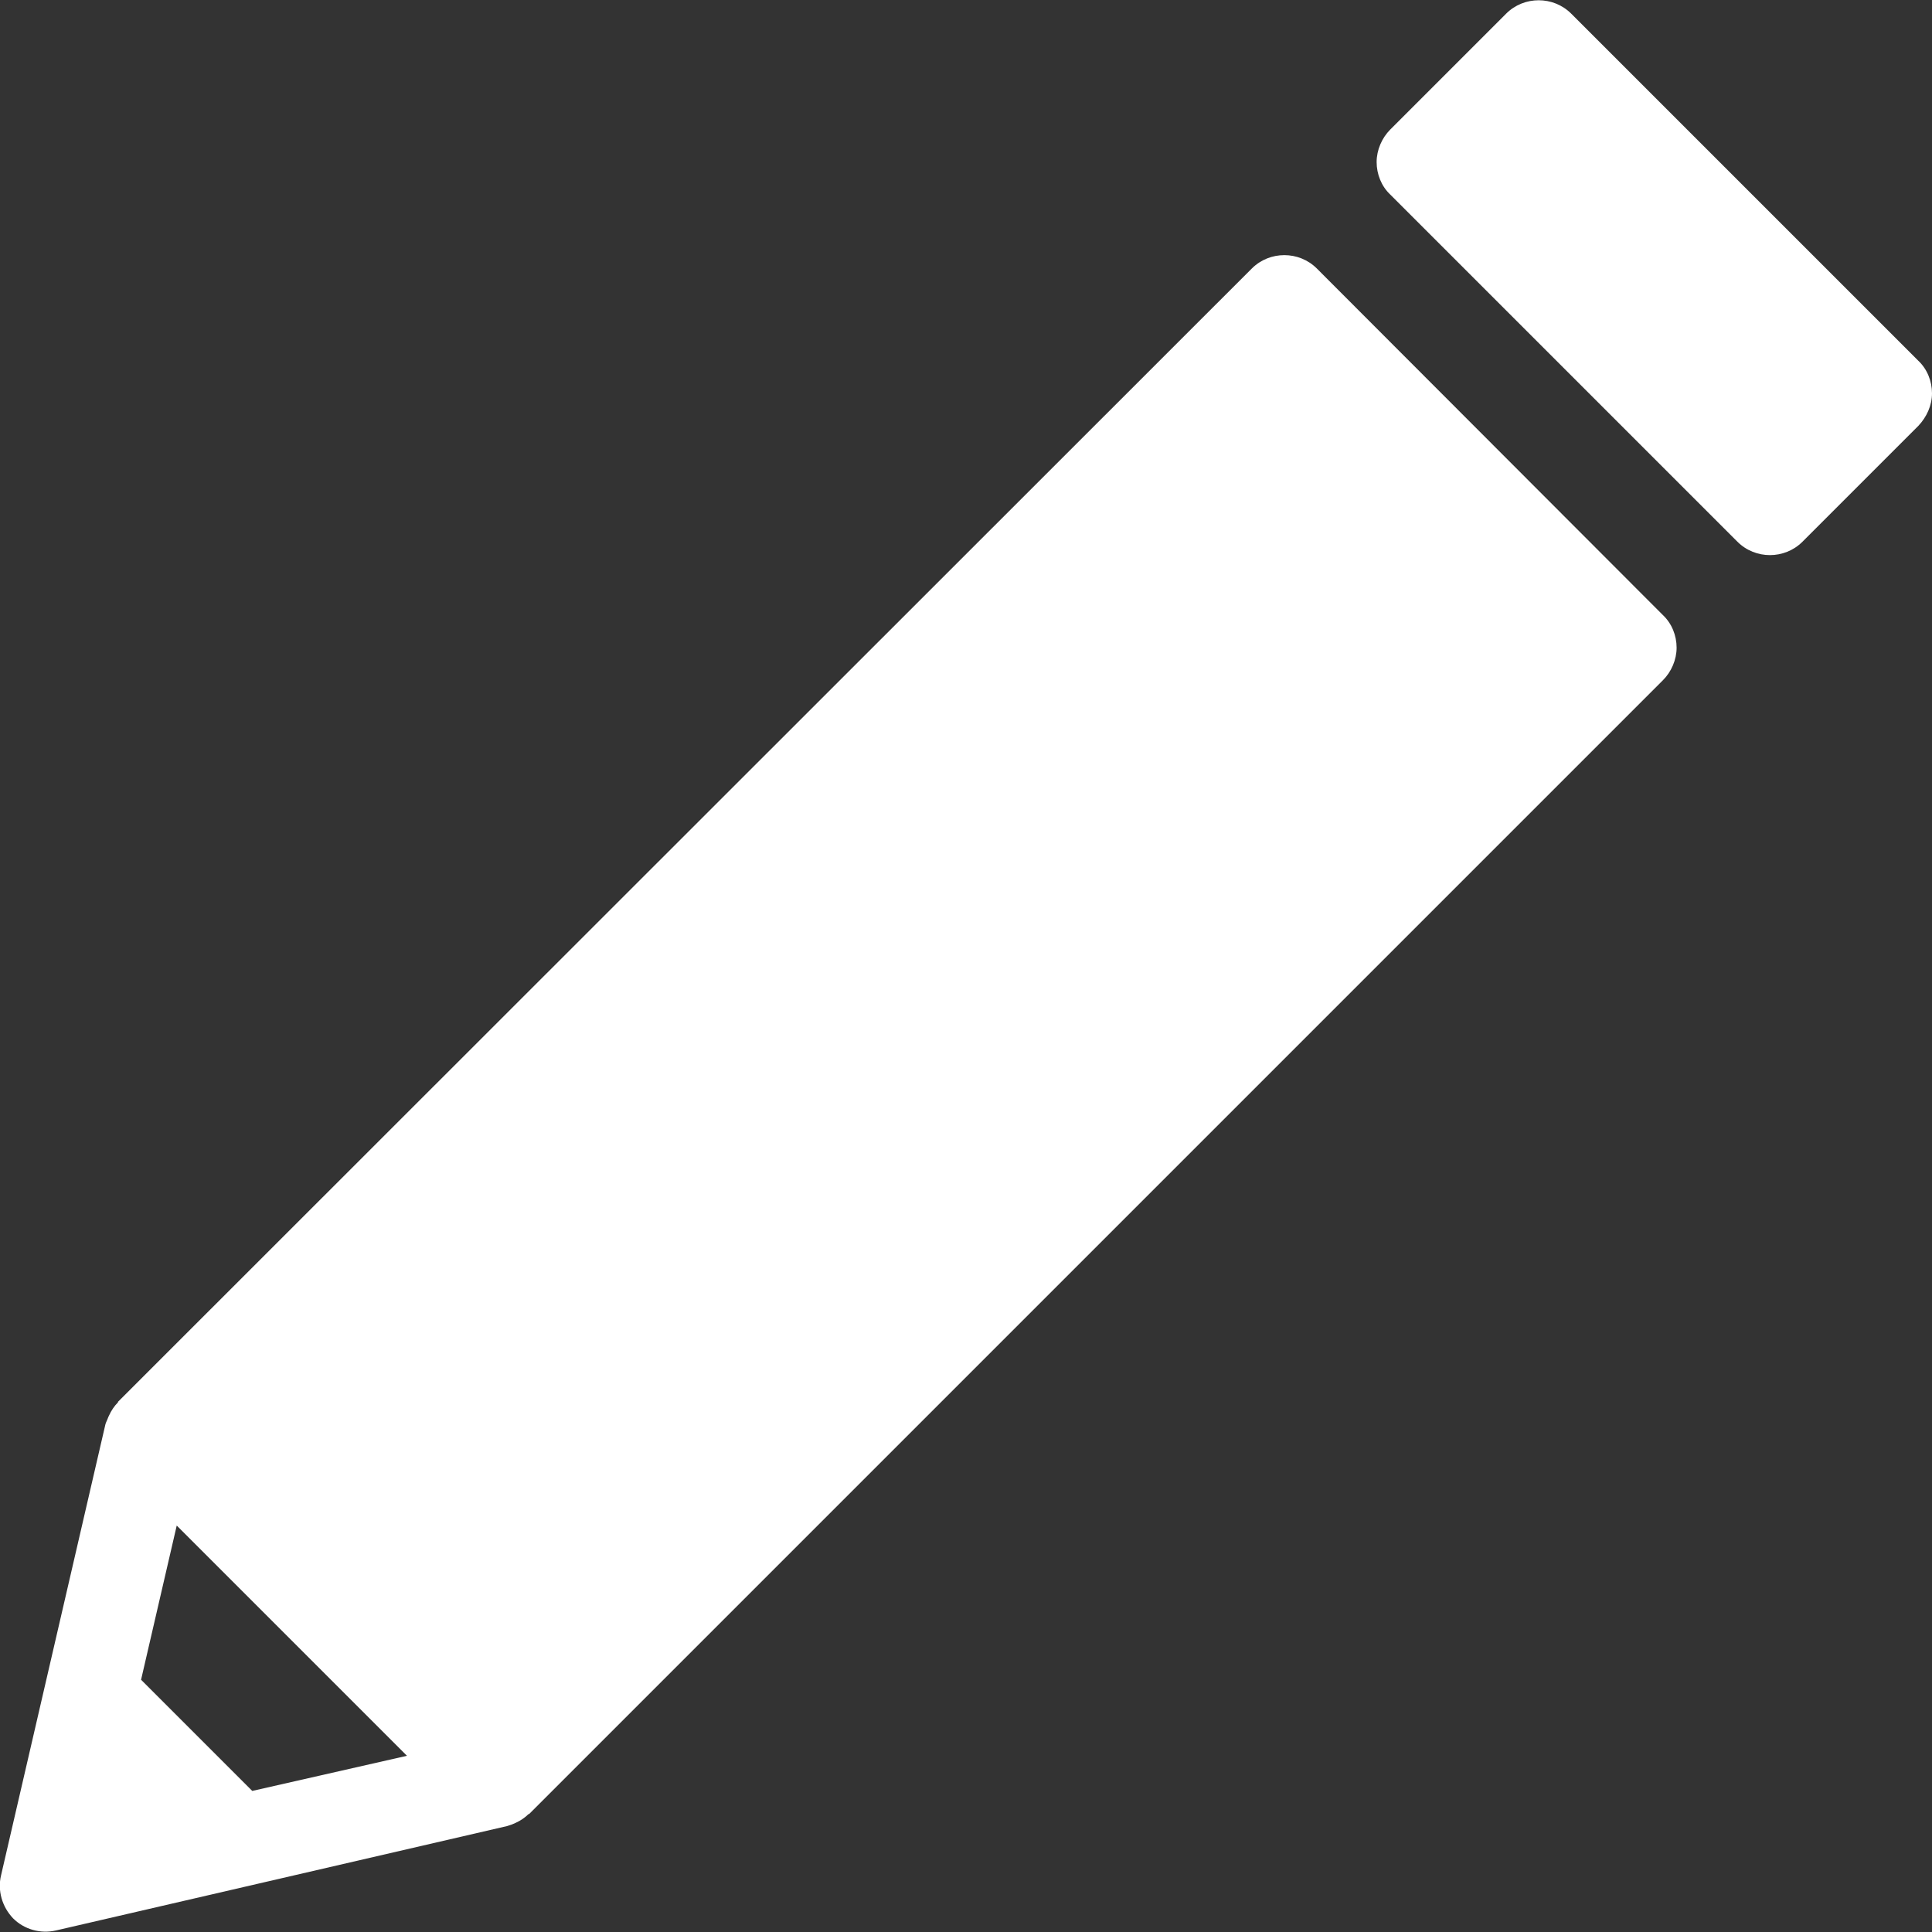
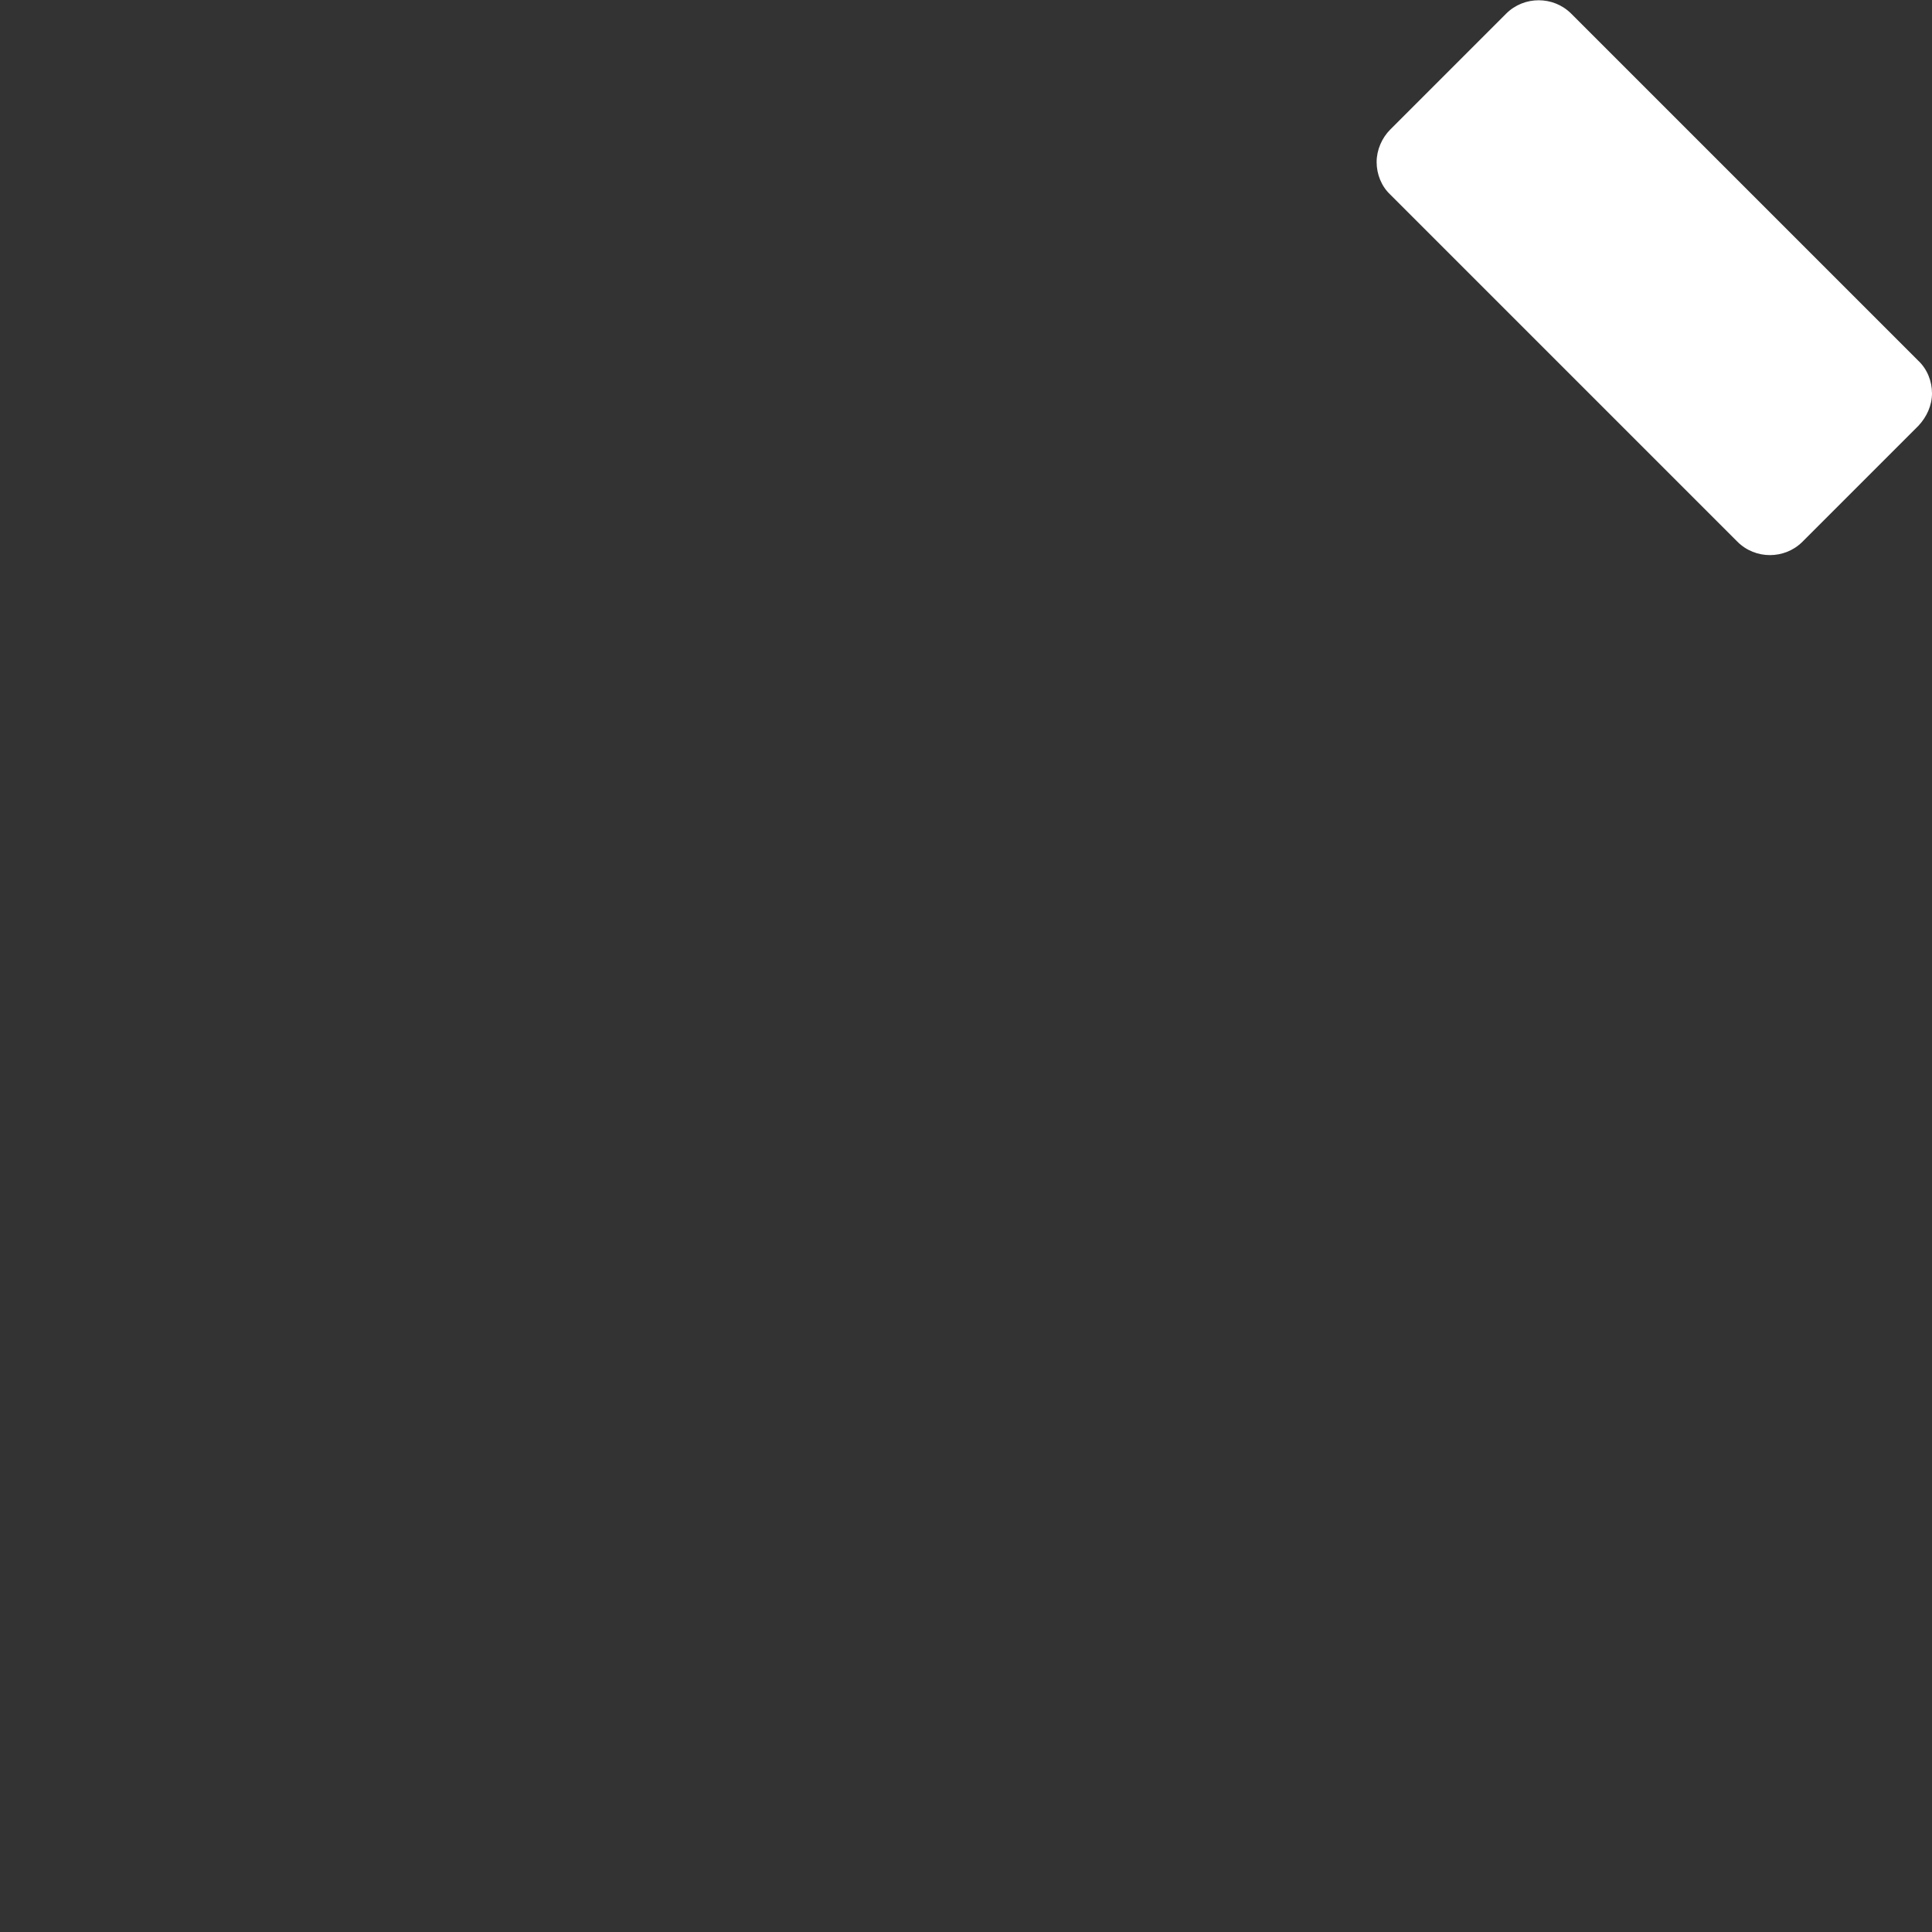
<svg xmlns="http://www.w3.org/2000/svg" version="1.1" id="レイヤー_1" x="0px" y="0px" width="368.4px" height="368.4px" viewBox="0 0 368.4 368.4" style="enable-background:new 0 0 368.4 368.4;" xml:space="preserve">
  <rect x="0" y="0" width="368.4" height="368.4" fill="#333333" stroke="none" />
  <style type="text/css">
	.st0{fill:#FFFFFF;}
</style>
  <g>
-     <path class="st0" d="M251.1,51.2c-3.4-3.4-9-3.4-12.4,0L22.5,267.3v0.1c-0.7,0.7-1.3,1.6-1.7,2.5c-0.1,0.2-0.2,0.4-0.3,0.7   c-0.1,0.3-0.3,0.6-0.4,1l-19.9,86c-0.7,2.9,0.2,6,2.3,8.2c2.1,2.1,5.2,3,8.2,2.3l86-19.9c0.3-0.1,0.6-0.2,0.9-0.3   c0.2-0.1,0.5-0.2,0.7-0.3c0.9-0.4,1.8-1,2.5-1.7c0,0,0,0,0.1,0l216.2-216.2c1.6-1.6,2.6-3.9,2.6-6.2s-0.9-4.6-2.6-6.2L251.1,51.2z    M48.1,341.5l-21.2-21.2l6.8-29.4l43.9,43.9L48.1,341.5z" />
    <path class="st0" d="M365.8,68.8L299.6,2.6c-3.4-3.4-9-3.4-12.4,0l-22.1,22.1c-1.6,1.6-2.6,3.9-2.6,6.2s0.9,4.6,2.6,6.2l66.2,66.2   c3.4,3.4,9,3.4,12.4,0l22.1-22.1c1.6-1.7,2.6-3.9,2.6-6.2C368.4,72.7,367.5,70.4,365.8,68.8z" />
  </g>
</svg>